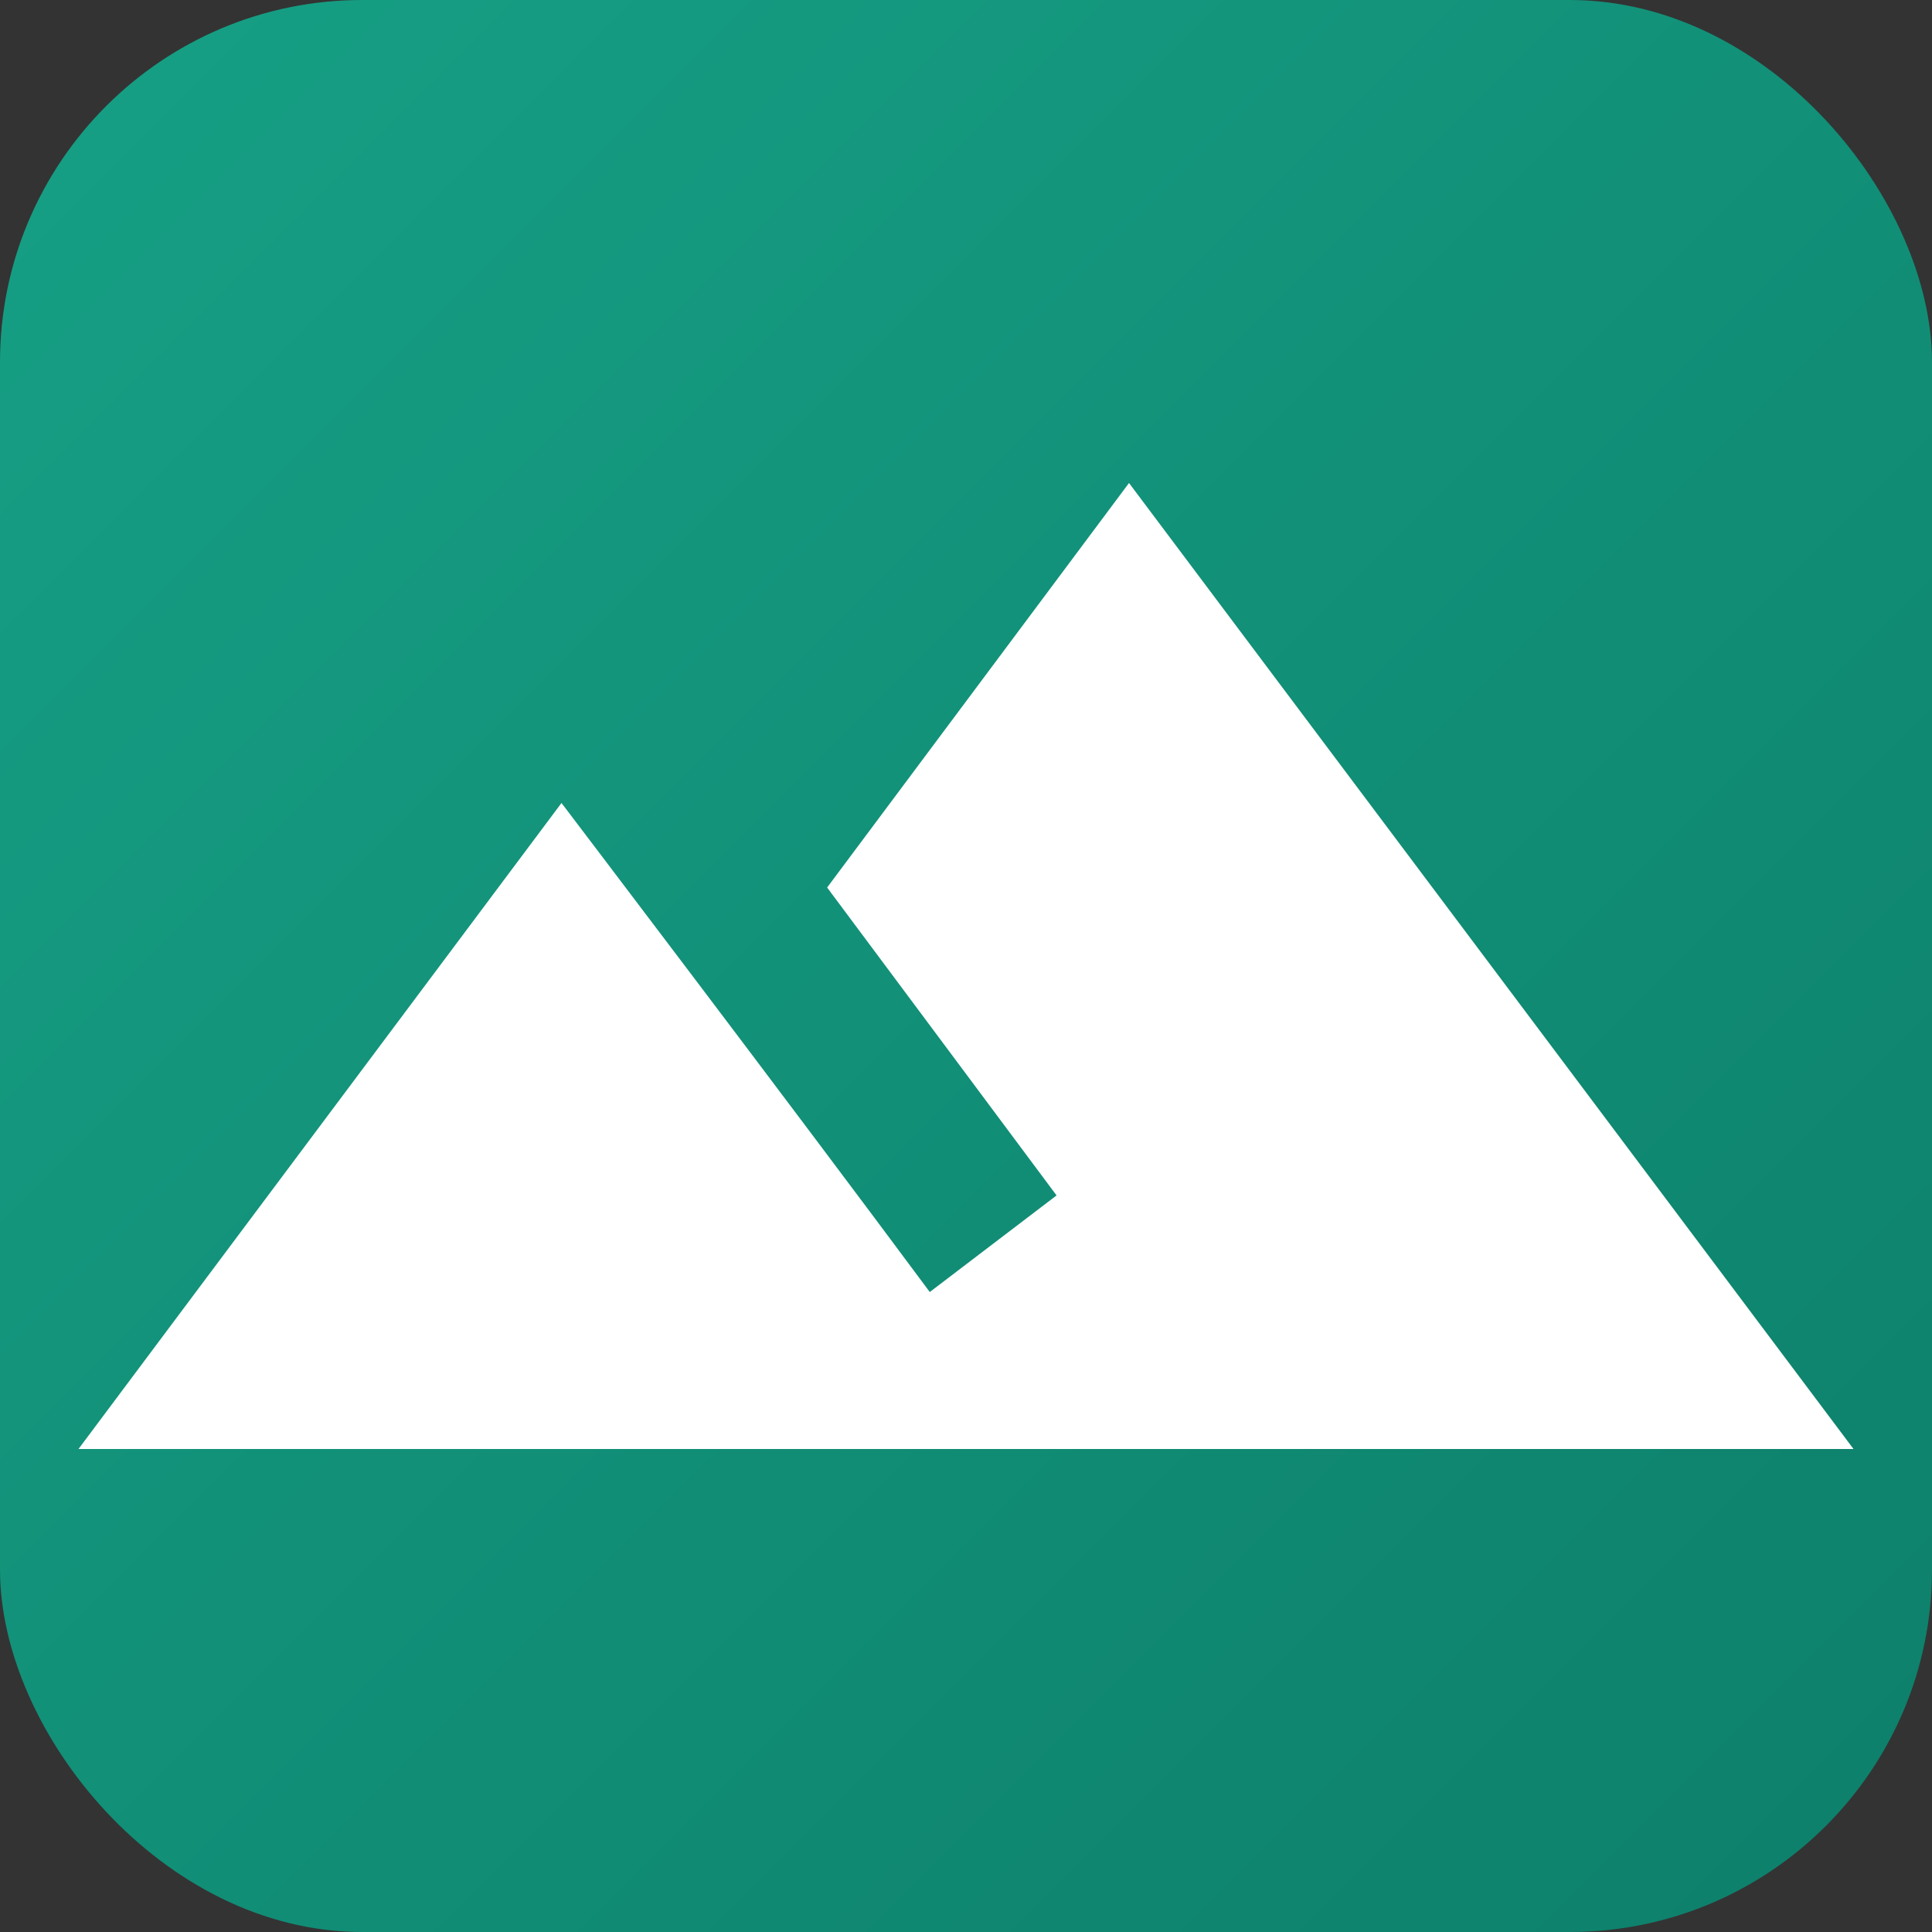
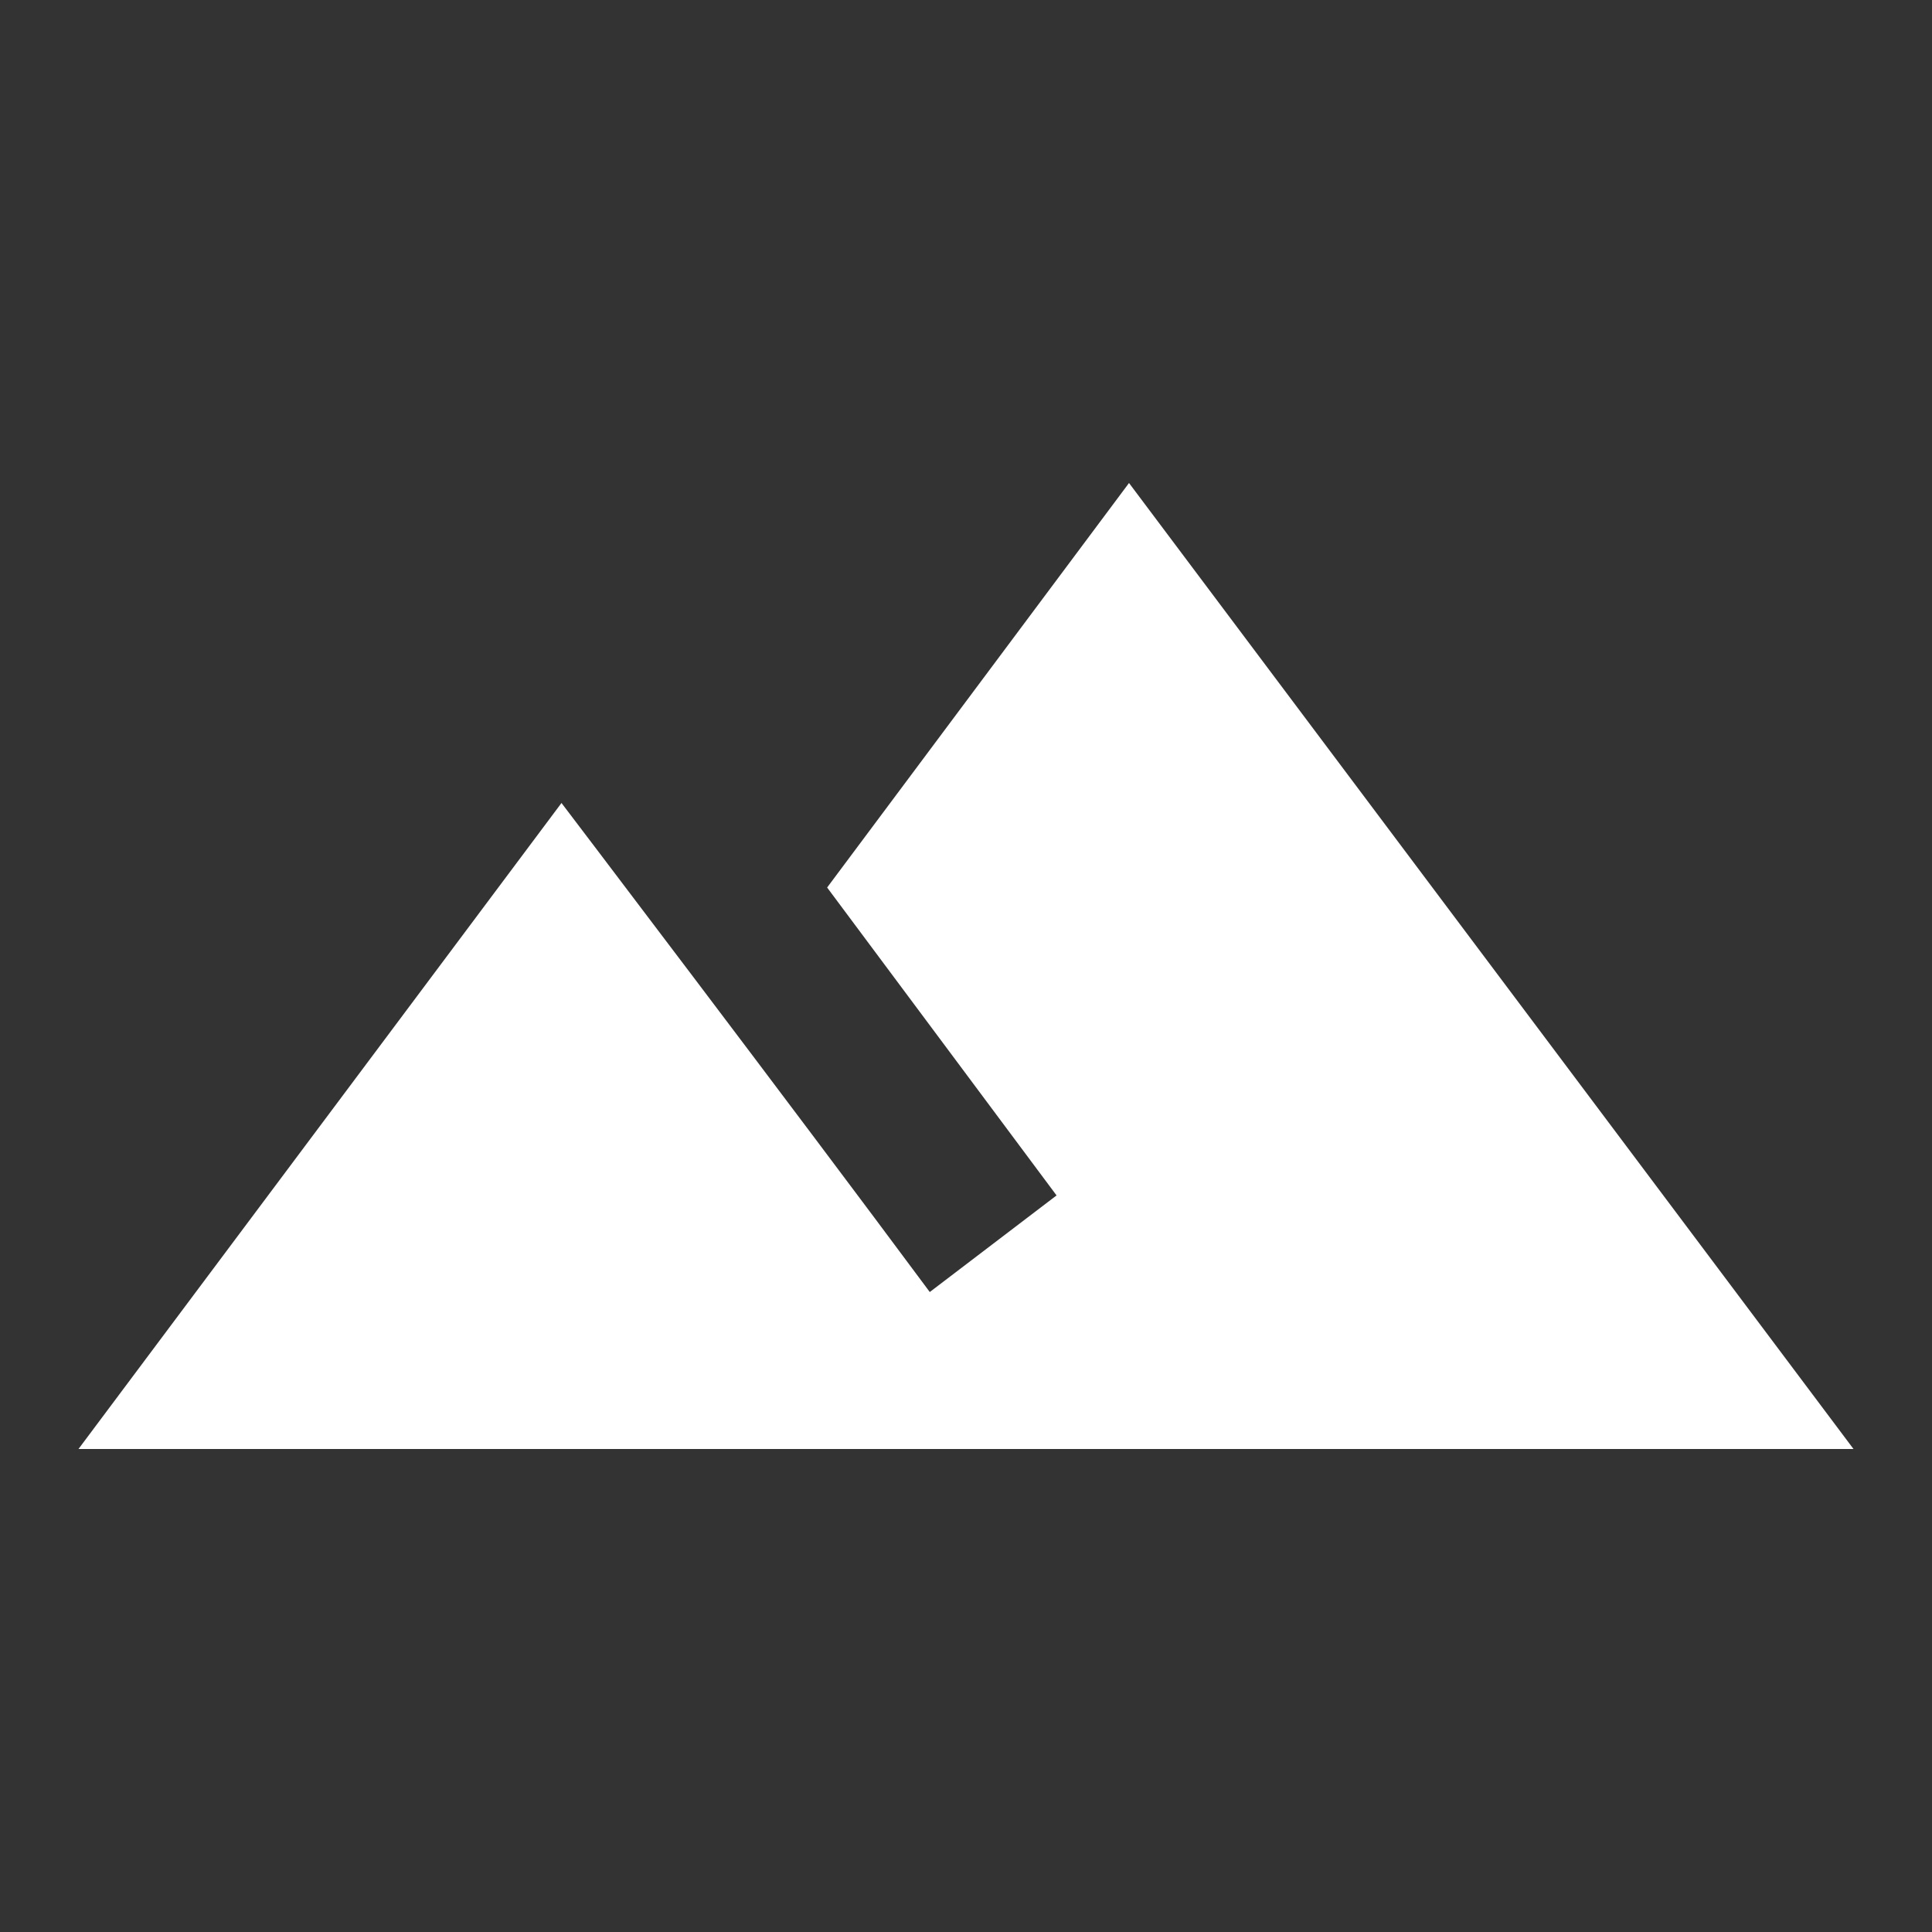
<svg xmlns="http://www.w3.org/2000/svg" width="32" height="32" viewBox="0 0 32 32">
  <rect x="0" y="0" width="32" height="32" fill="#333333" stroke="none" />
  <defs>
    <linearGradient id="grad1" x1="0%" y1="0%" x2="100%" y2="100%">
      <stop offset="0%" style="stop-color:#16a085;stop-opacity:1" />
      <stop offset="100%" style="stop-color:#0d7f6a;stop-opacity:1" />
    </linearGradient>
  </defs>
-   <rect width="32" height="32" rx="6" fill="url(#grad1)" />
  <path d="M18.7 8l-5 6.7 3.8 5.1-2.1 1.6C13.1 18.3 9.3 13.3 9.3 13.3l-8 10.7h29.4L18.7 8z" fill="white" />
</svg>